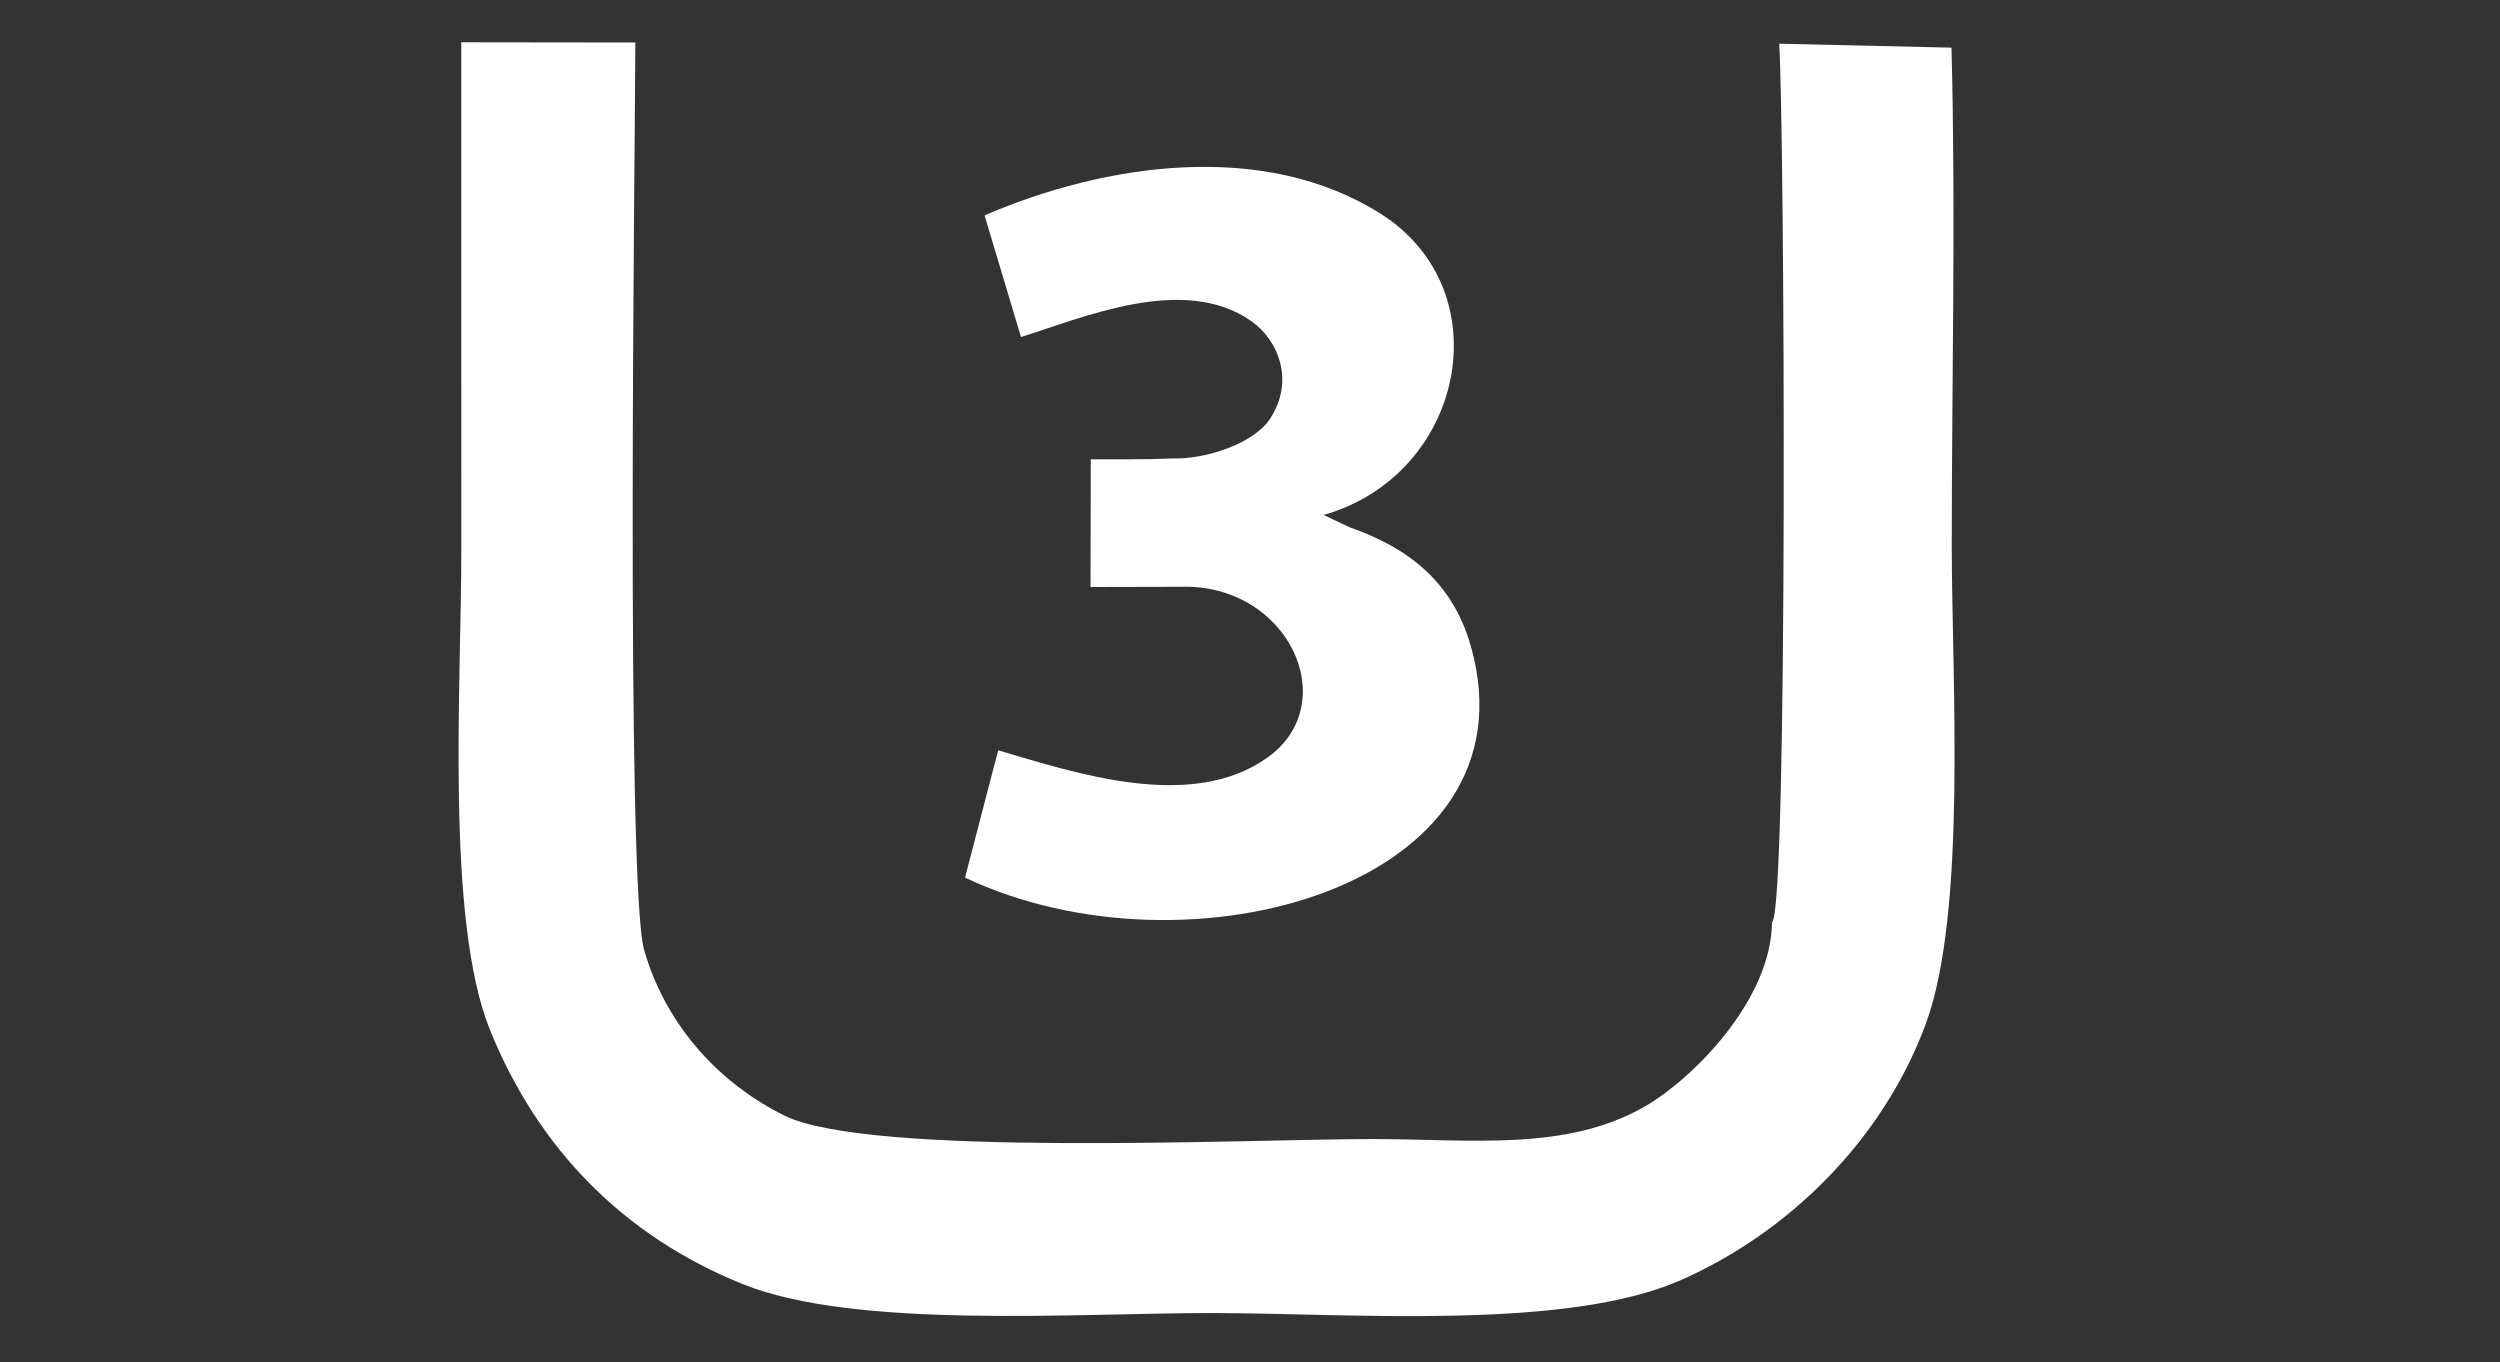
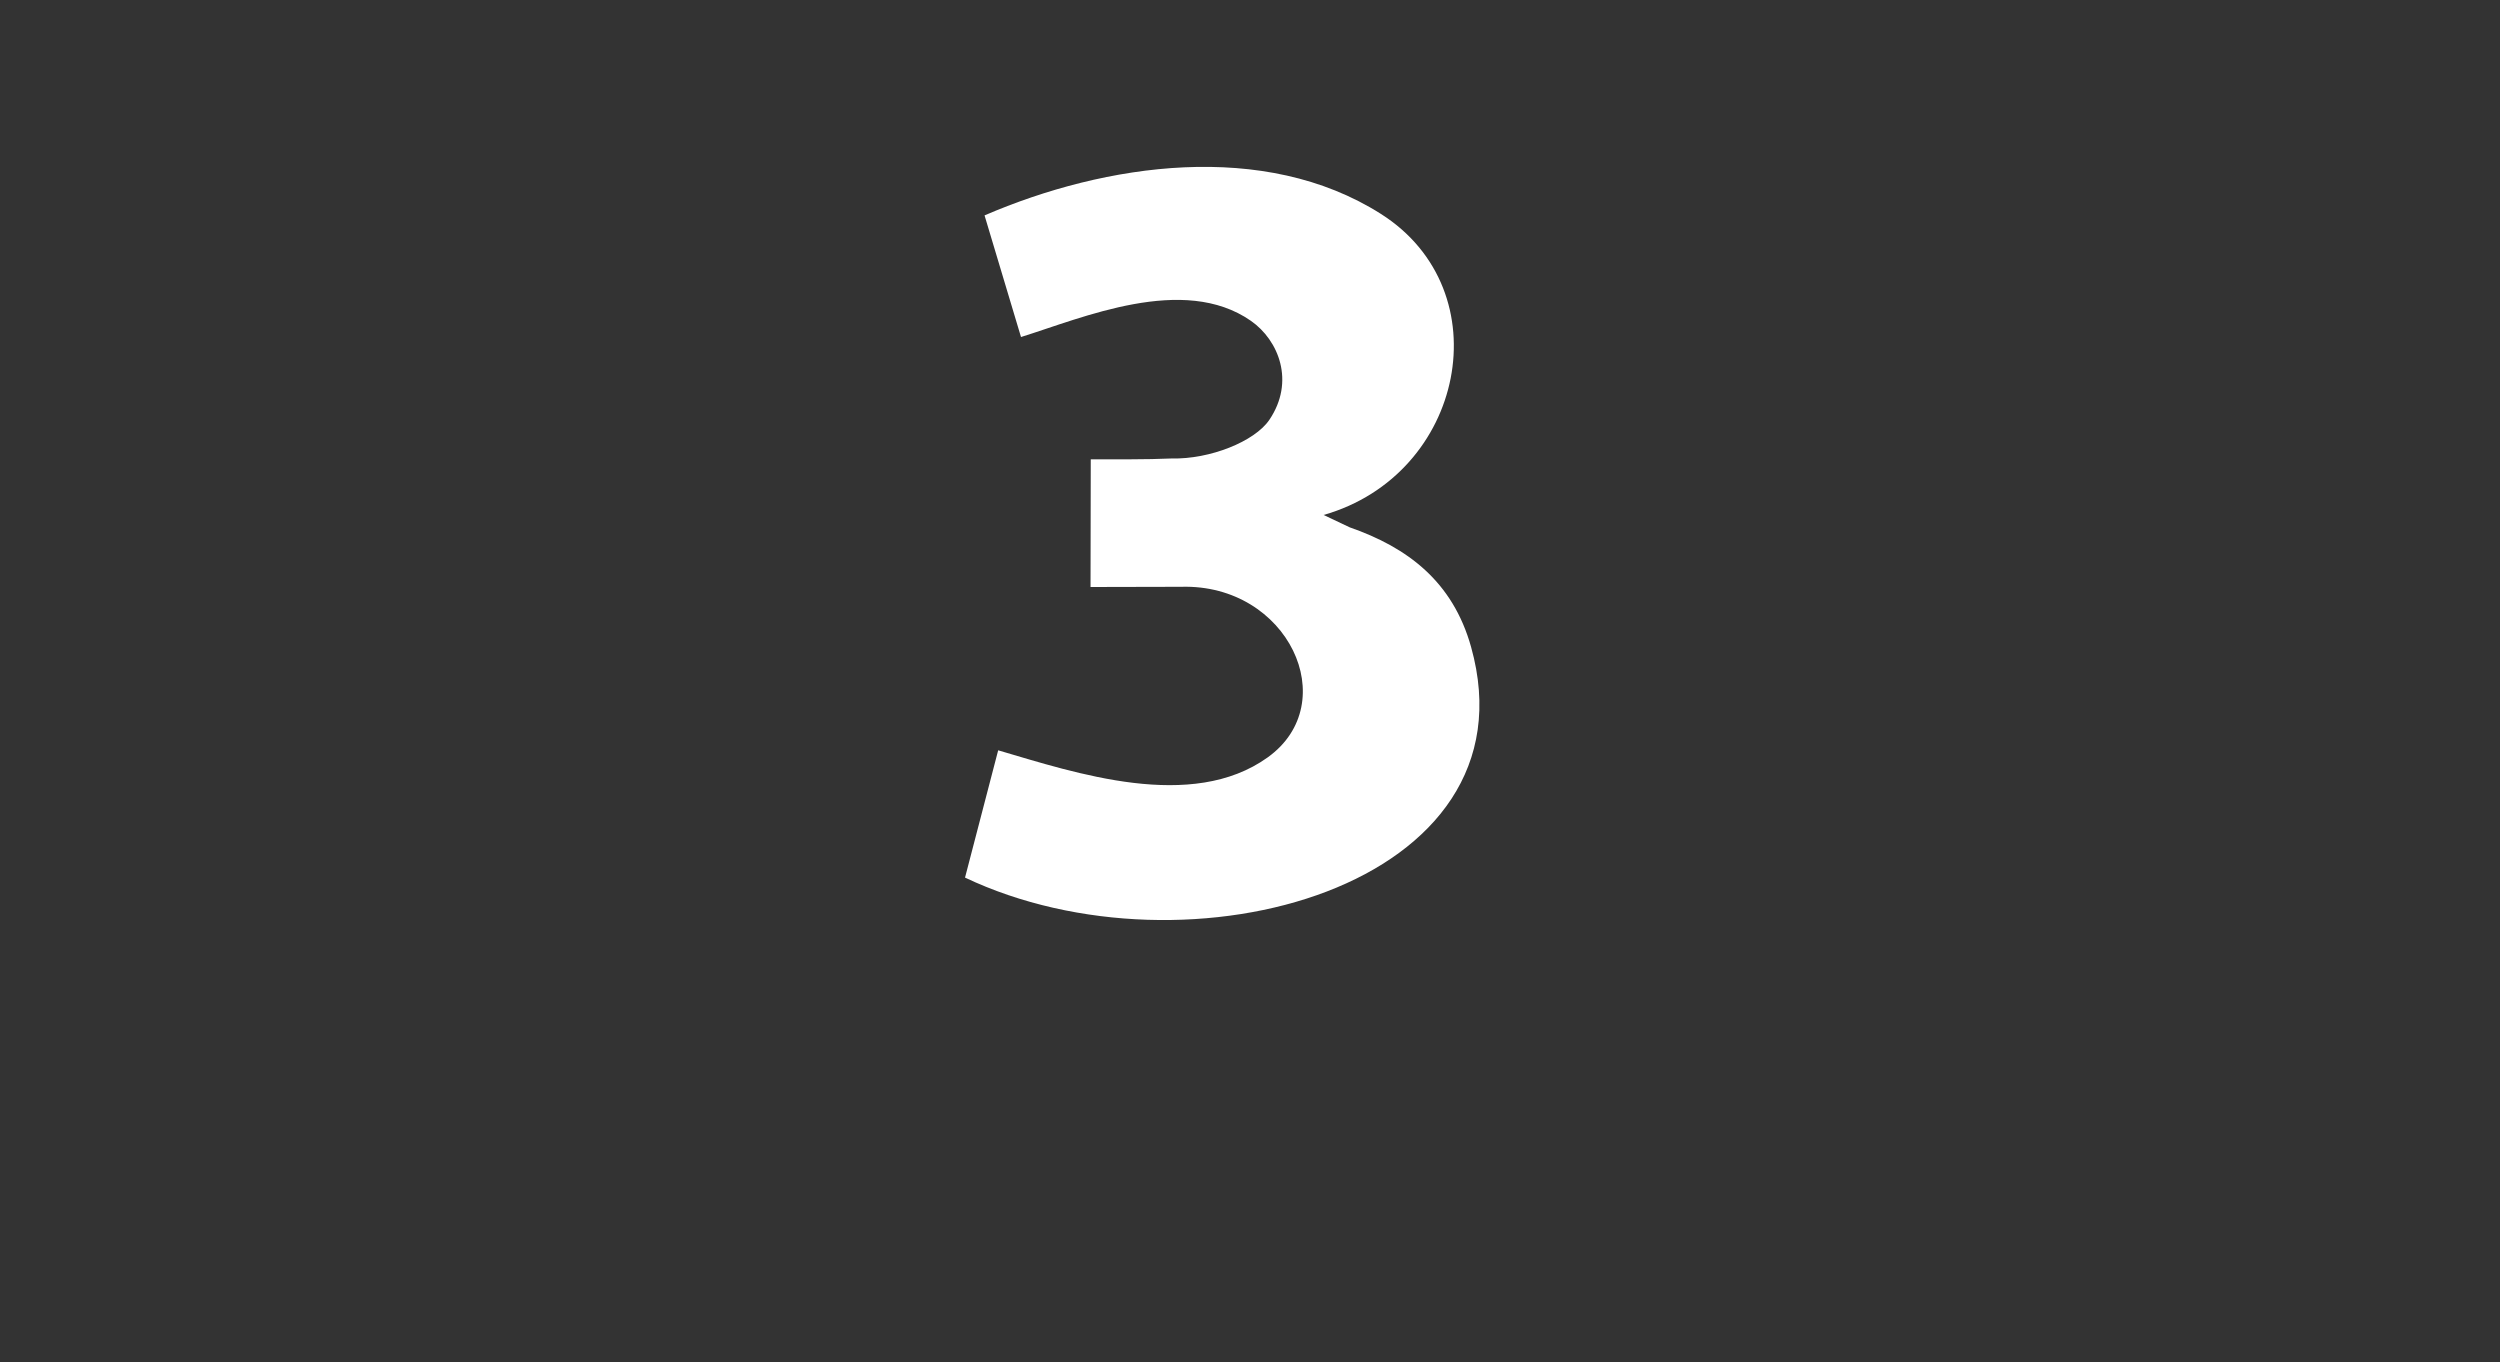
<svg xmlns="http://www.w3.org/2000/svg" version="1.1" id="_x37C_" x="0px" y="0px" width="156px" height="85px" viewBox="0 0 156 85" enable-background="new 0 0 156 85" xml:space="preserve">
  <rect x="0" y="0" width="156" height="85" fill="#333333" stroke="none" />
-   <path fill-rule="evenodd" clip-rule="evenodd" fill="#FFFFFF" d="M121.772,2.973l-10.75-0.245c0.333,5.126,0.563,54.28-0.449,54.813  c-0.043,4.896-4.996,9.807-7.908,11.488c-4.936,2.849-10.862,2.048-17.063,2.048c-7.787,0-31.365,1.16-36.671-1.472  c-3.864-1.917-7.295-5.402-8.73-10.29c-1.168-3.979-0.569-50.446-0.555-56.663L28.784,2.638c0.006,10.579,0.003,21.157,0.003,31.735  c0,8.338-0.994,23.038,1.792,29.906c2.984,7.356,8.272,12.814,15.739,15.838c7.021,2.844,20.844,1.817,29.234,1.817  c8.681,0,22.149,1.122,29.354-2.063c6.702-2.962,12.58-8.724,15.257-15.963c2.59-7.005,1.627-21.541,1.627-29.895  C121.791,23.762,122.045,13.184,121.772,2.973z" />
  <path fill-rule="evenodd" clip-rule="evenodd" fill="#FFFFFF" d="M73.104,28.609c-1.598,0.073-3.441,0.047-5.041,0.055l-0.014,7.965  c1.699,0,3.988-0.013,5.651-0.013c6.68-0.199,10.14,7.242,5.408,10.642c-4.753,3.414-11.985,0.982-16.822-0.439l-2.069,7.943  c13.908,6.6,35.746,0.52,31.579-14.388c-1.144-4.094-3.971-6.212-7.572-7.467l-1.632-0.773c8.805-2.51,11.149-13.979,3.574-18.787  c-7.279-4.62-17.189-3.161-24.731,0.094l2.275,7.589c3.825-1.191,10.138-3.942,14.346-1.01c1.735,1.209,2.768,3.789,1.15,6.179  C78.288,27.553,75.494,28.667,73.104,28.609z" />
</svg>